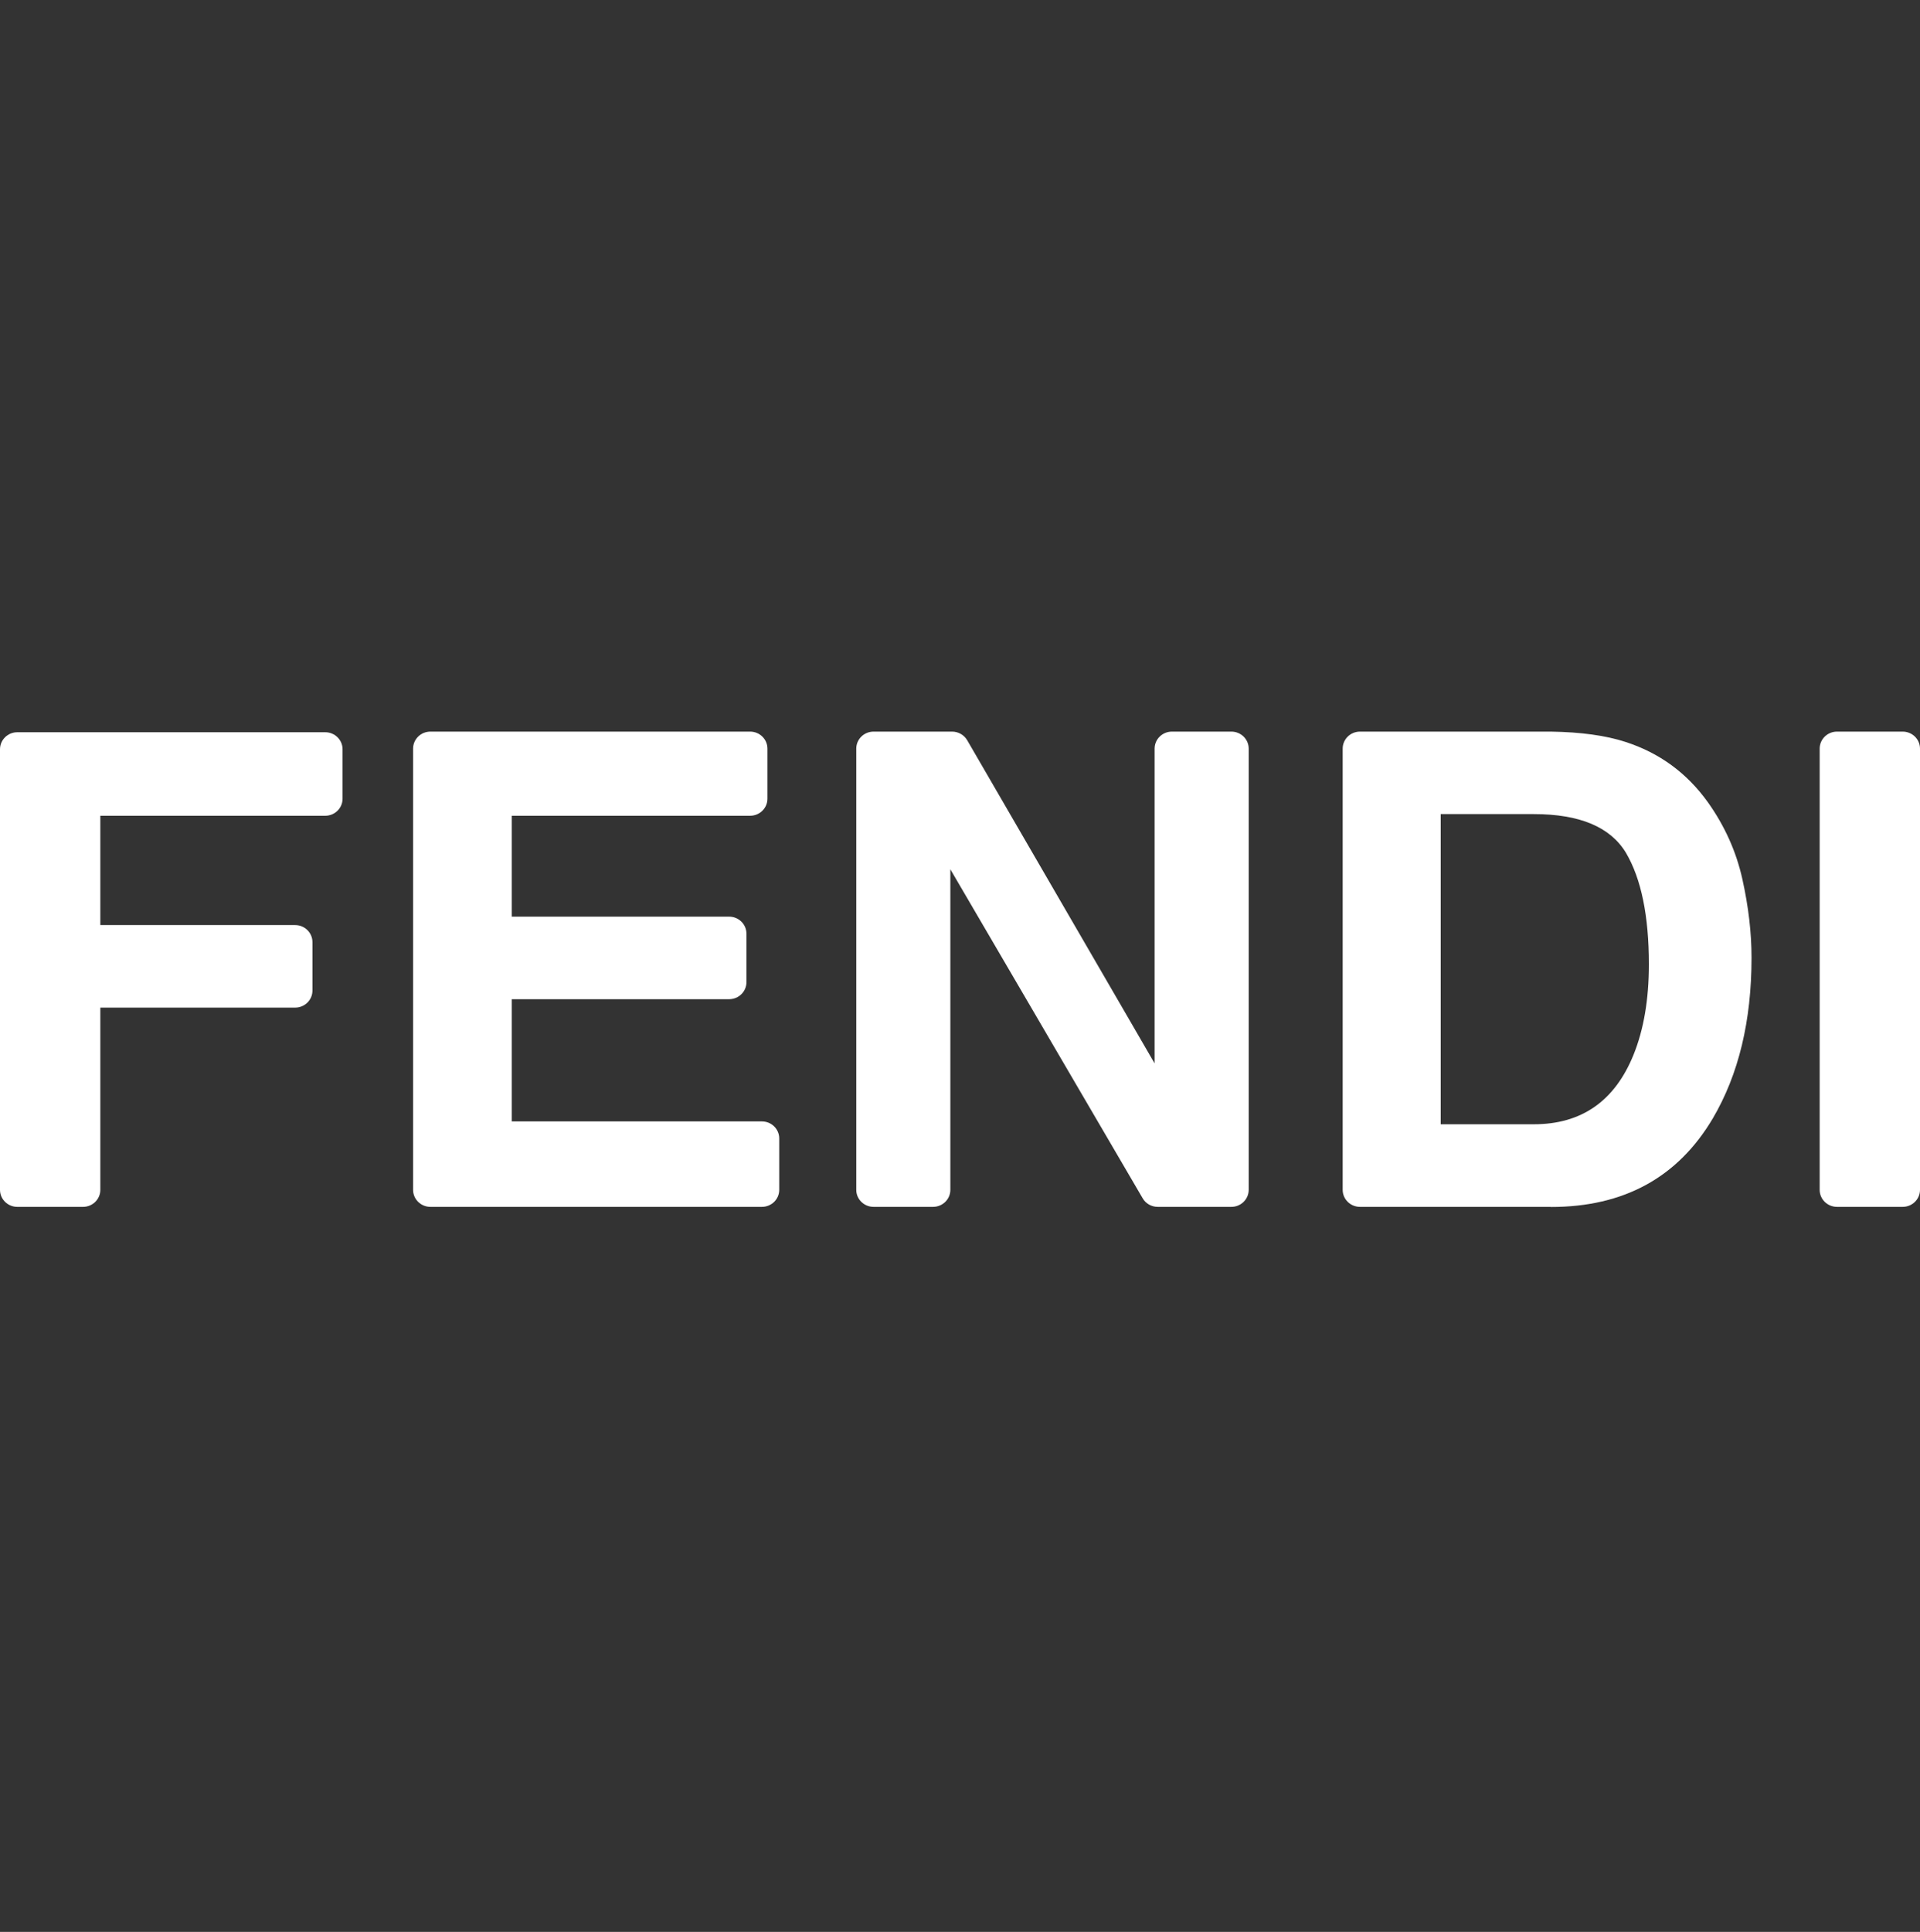
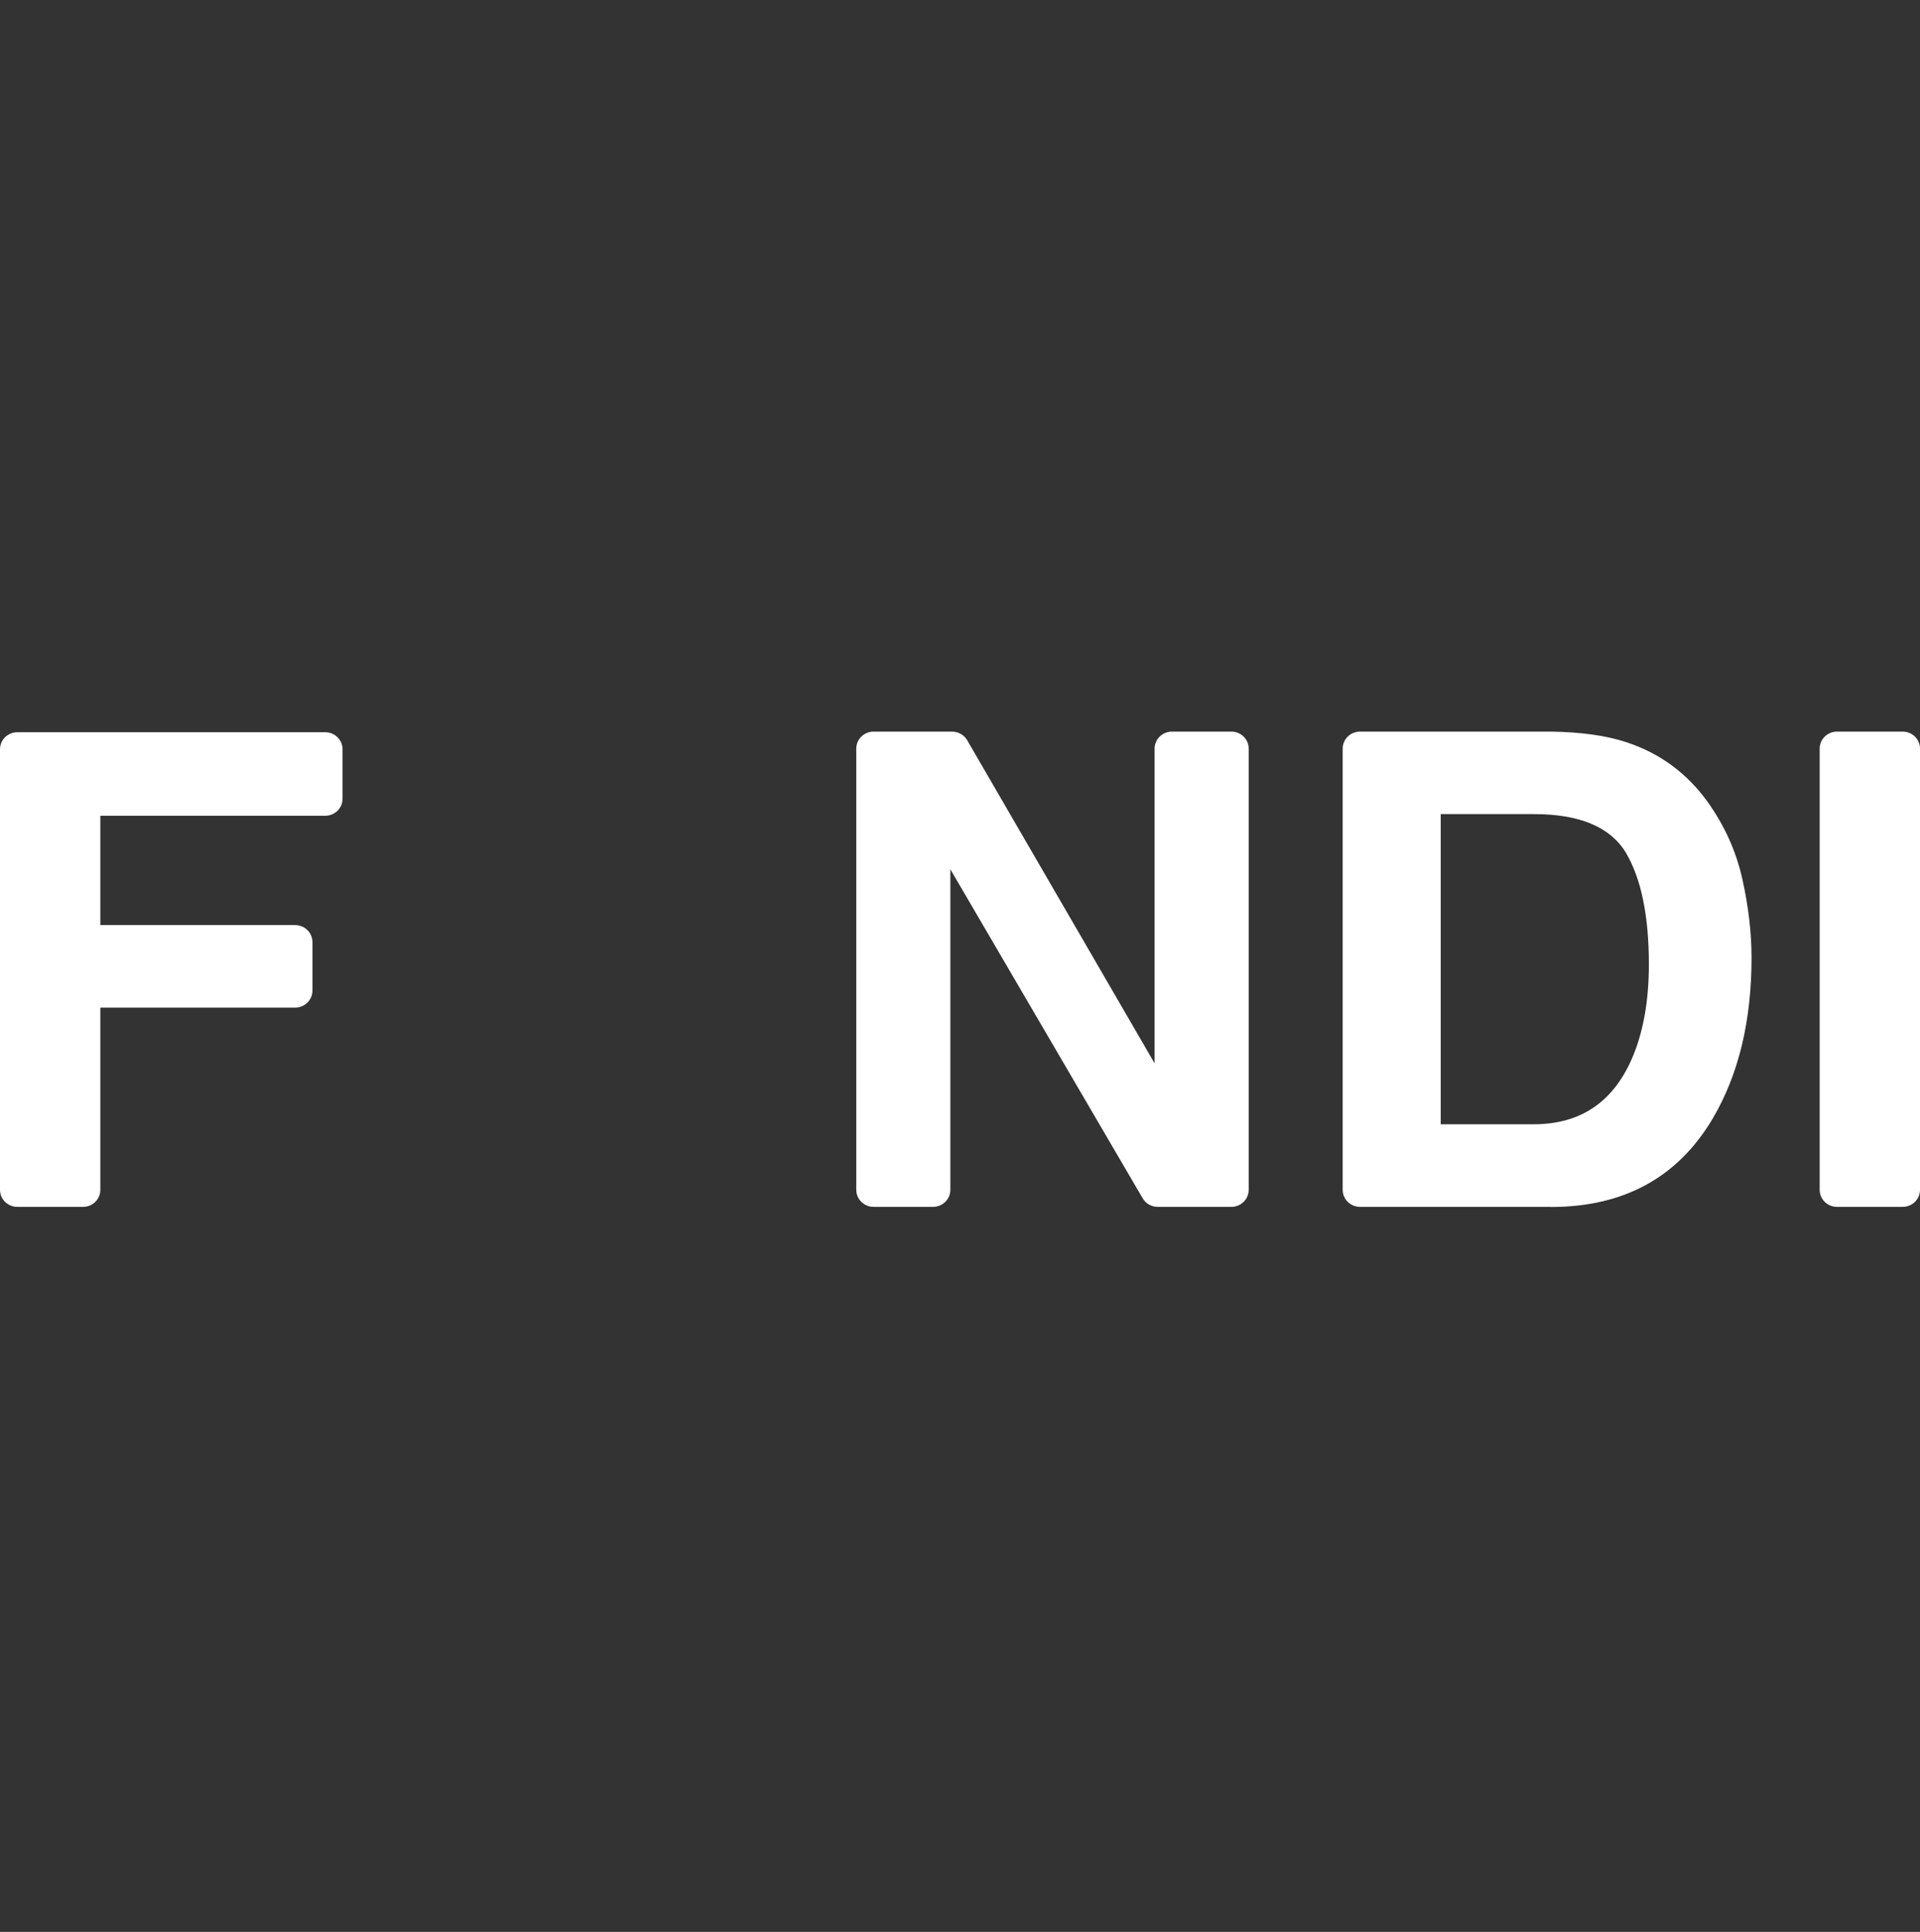
<svg xmlns="http://www.w3.org/2000/svg" width="168" height="169" viewBox="0 0 168 169" fill="none">
  <rect x="0" y="0" width="168" height="169" fill="#333333" stroke="none" />
  <path d="M28.457 71.361H8.779V80.924H25.822C26.662 80.924 27.339 81.59 27.339 82.415V86.653C27.339 87.478 26.662 88.144 25.822 88.144H8.779V104.083C8.779 104.908 8.102 105.575 7.262 105.575H1.517C0.678 105.575 0 104.908 0 104.083V65.547C0 64.722 0.678 64.055 1.517 64.055H28.457C29.296 64.055 29.974 64.722 29.974 65.547V69.869C29.974 70.694 29.296 71.361 28.457 71.361Z" fill="white" />
-   <path d="M63.798 87.408H44.778V98.1H66.665C67.505 98.1 68.183 98.766 68.183 99.592V104.082C68.183 104.908 67.505 105.574 66.665 105.574H37.662C36.823 105.574 36.145 104.908 36.145 104.082V65.492C36.145 64.666 36.823 64 37.662 64H65.634C66.473 64 67.151 64.666 67.151 65.492V69.868C67.151 70.694 66.473 71.36 65.634 71.36H44.778V80.187H63.798C64.637 80.187 65.315 80.853 65.315 81.679V85.916C65.315 86.742 64.637 87.408 63.798 87.408Z" fill="white" />
  <path d="M107.739 105.574H101.301C100.76 105.574 100.254 105.291 99.986 104.828L83.156 76.045V104.082C83.156 104.908 82.478 105.574 81.639 105.574H76.44C75.6 105.574 74.923 104.908 74.923 104.082V65.492C74.923 64.666 75.6 64 76.44 64H83.308C83.854 64 84.354 64.288 84.627 64.751L101.028 93.022V65.492C101.028 64.666 101.706 64 102.545 64H107.744C108.583 64 109.261 64.666 109.261 65.492V104.082C109.261 104.908 108.583 105.574 107.744 105.574H107.739Z" fill="white" />
  <path d="M135.7 105.574H119.001C118.162 105.574 117.484 104.908 117.484 104.082V65.492C117.484 64.666 118.162 64 119.001 64H135.7C138.32 64.04 140.499 64.338 142.239 64.905C145.203 65.865 147.605 67.62 149.441 70.181C150.912 72.25 151.919 74.488 152.455 76.895C152.991 79.302 153.259 81.594 153.259 83.778C153.259 89.308 152.131 93.987 149.876 97.826C146.816 102.998 142.092 105.584 135.705 105.584L135.7 105.574ZM142.27 74.602C140.909 72.345 138.224 71.216 134.208 71.216H126.061V98.349H134.208C138.375 98.349 141.283 96.329 142.927 92.286C143.827 90.069 144.277 87.428 144.277 84.359C144.277 80.127 143.61 76.875 142.27 74.602Z" fill="white" />
  <path d="M160.738 64H166.483C167.322 64 168 64.666 168 65.492V104.082C168 104.908 167.322 105.574 166.483 105.574H160.738C159.898 105.574 159.221 104.908 159.221 104.082V65.492C159.221 64.666 159.898 64 160.738 64Z" fill="white" />
</svg>